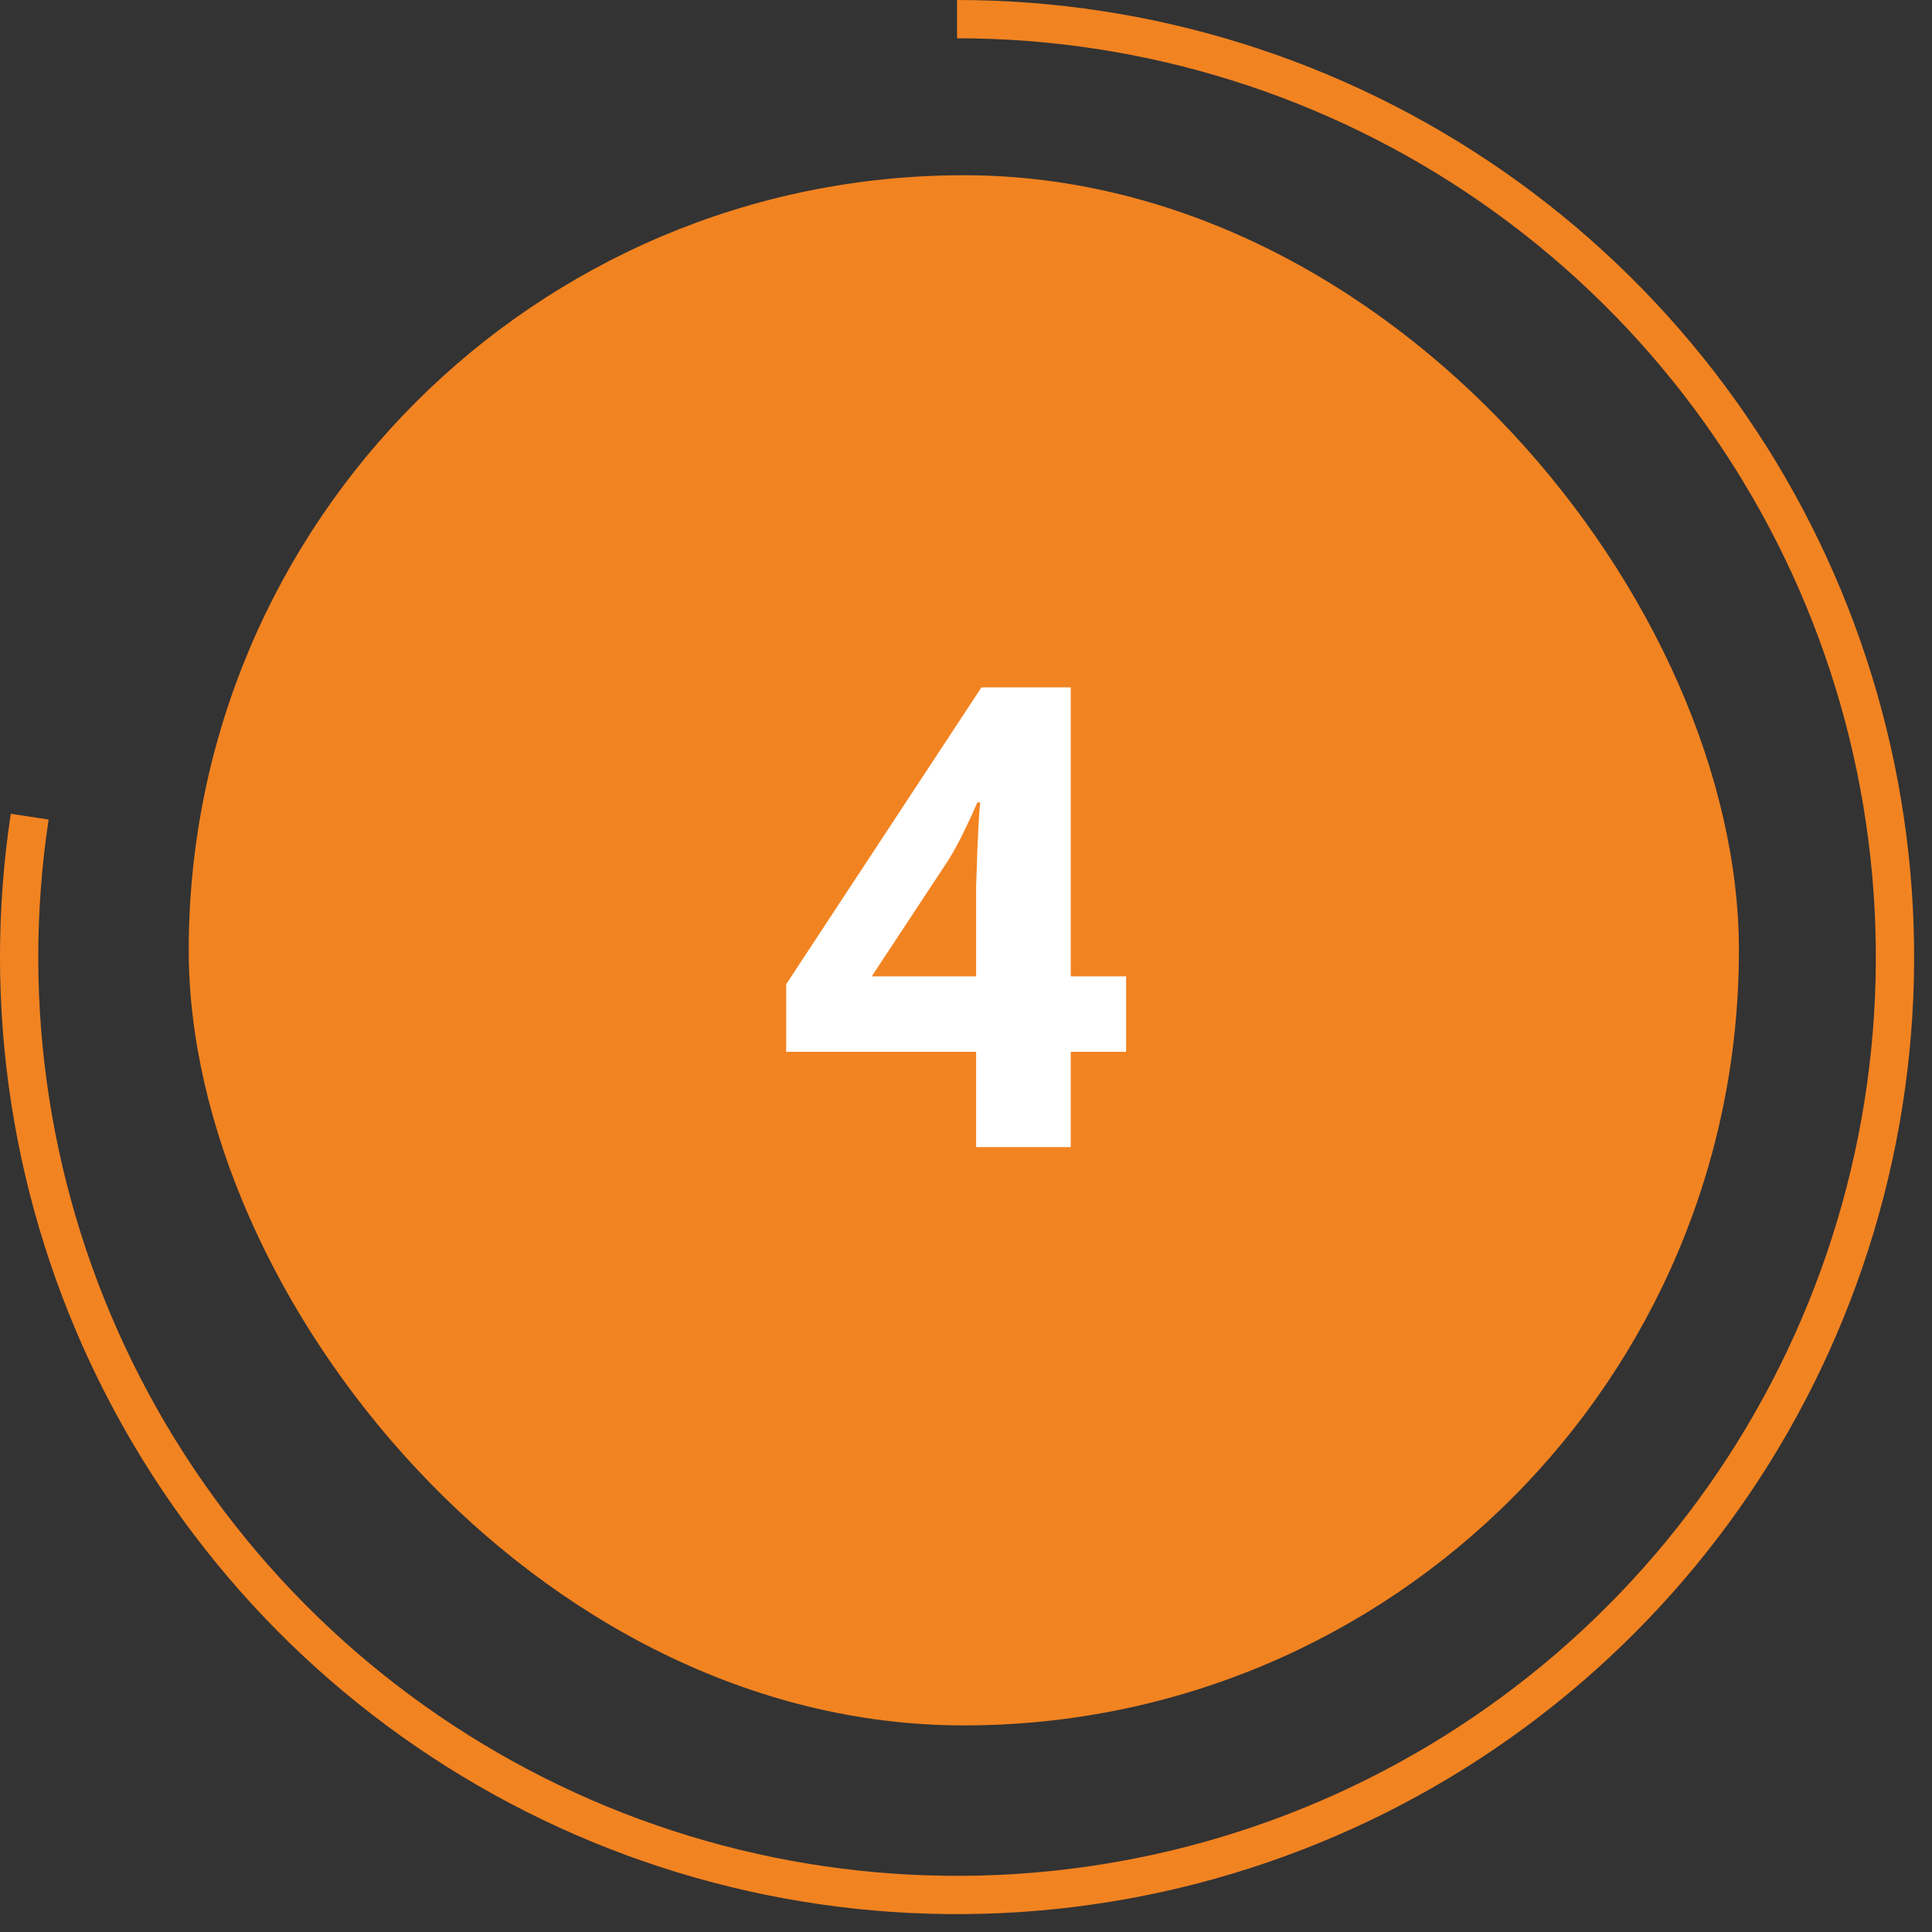
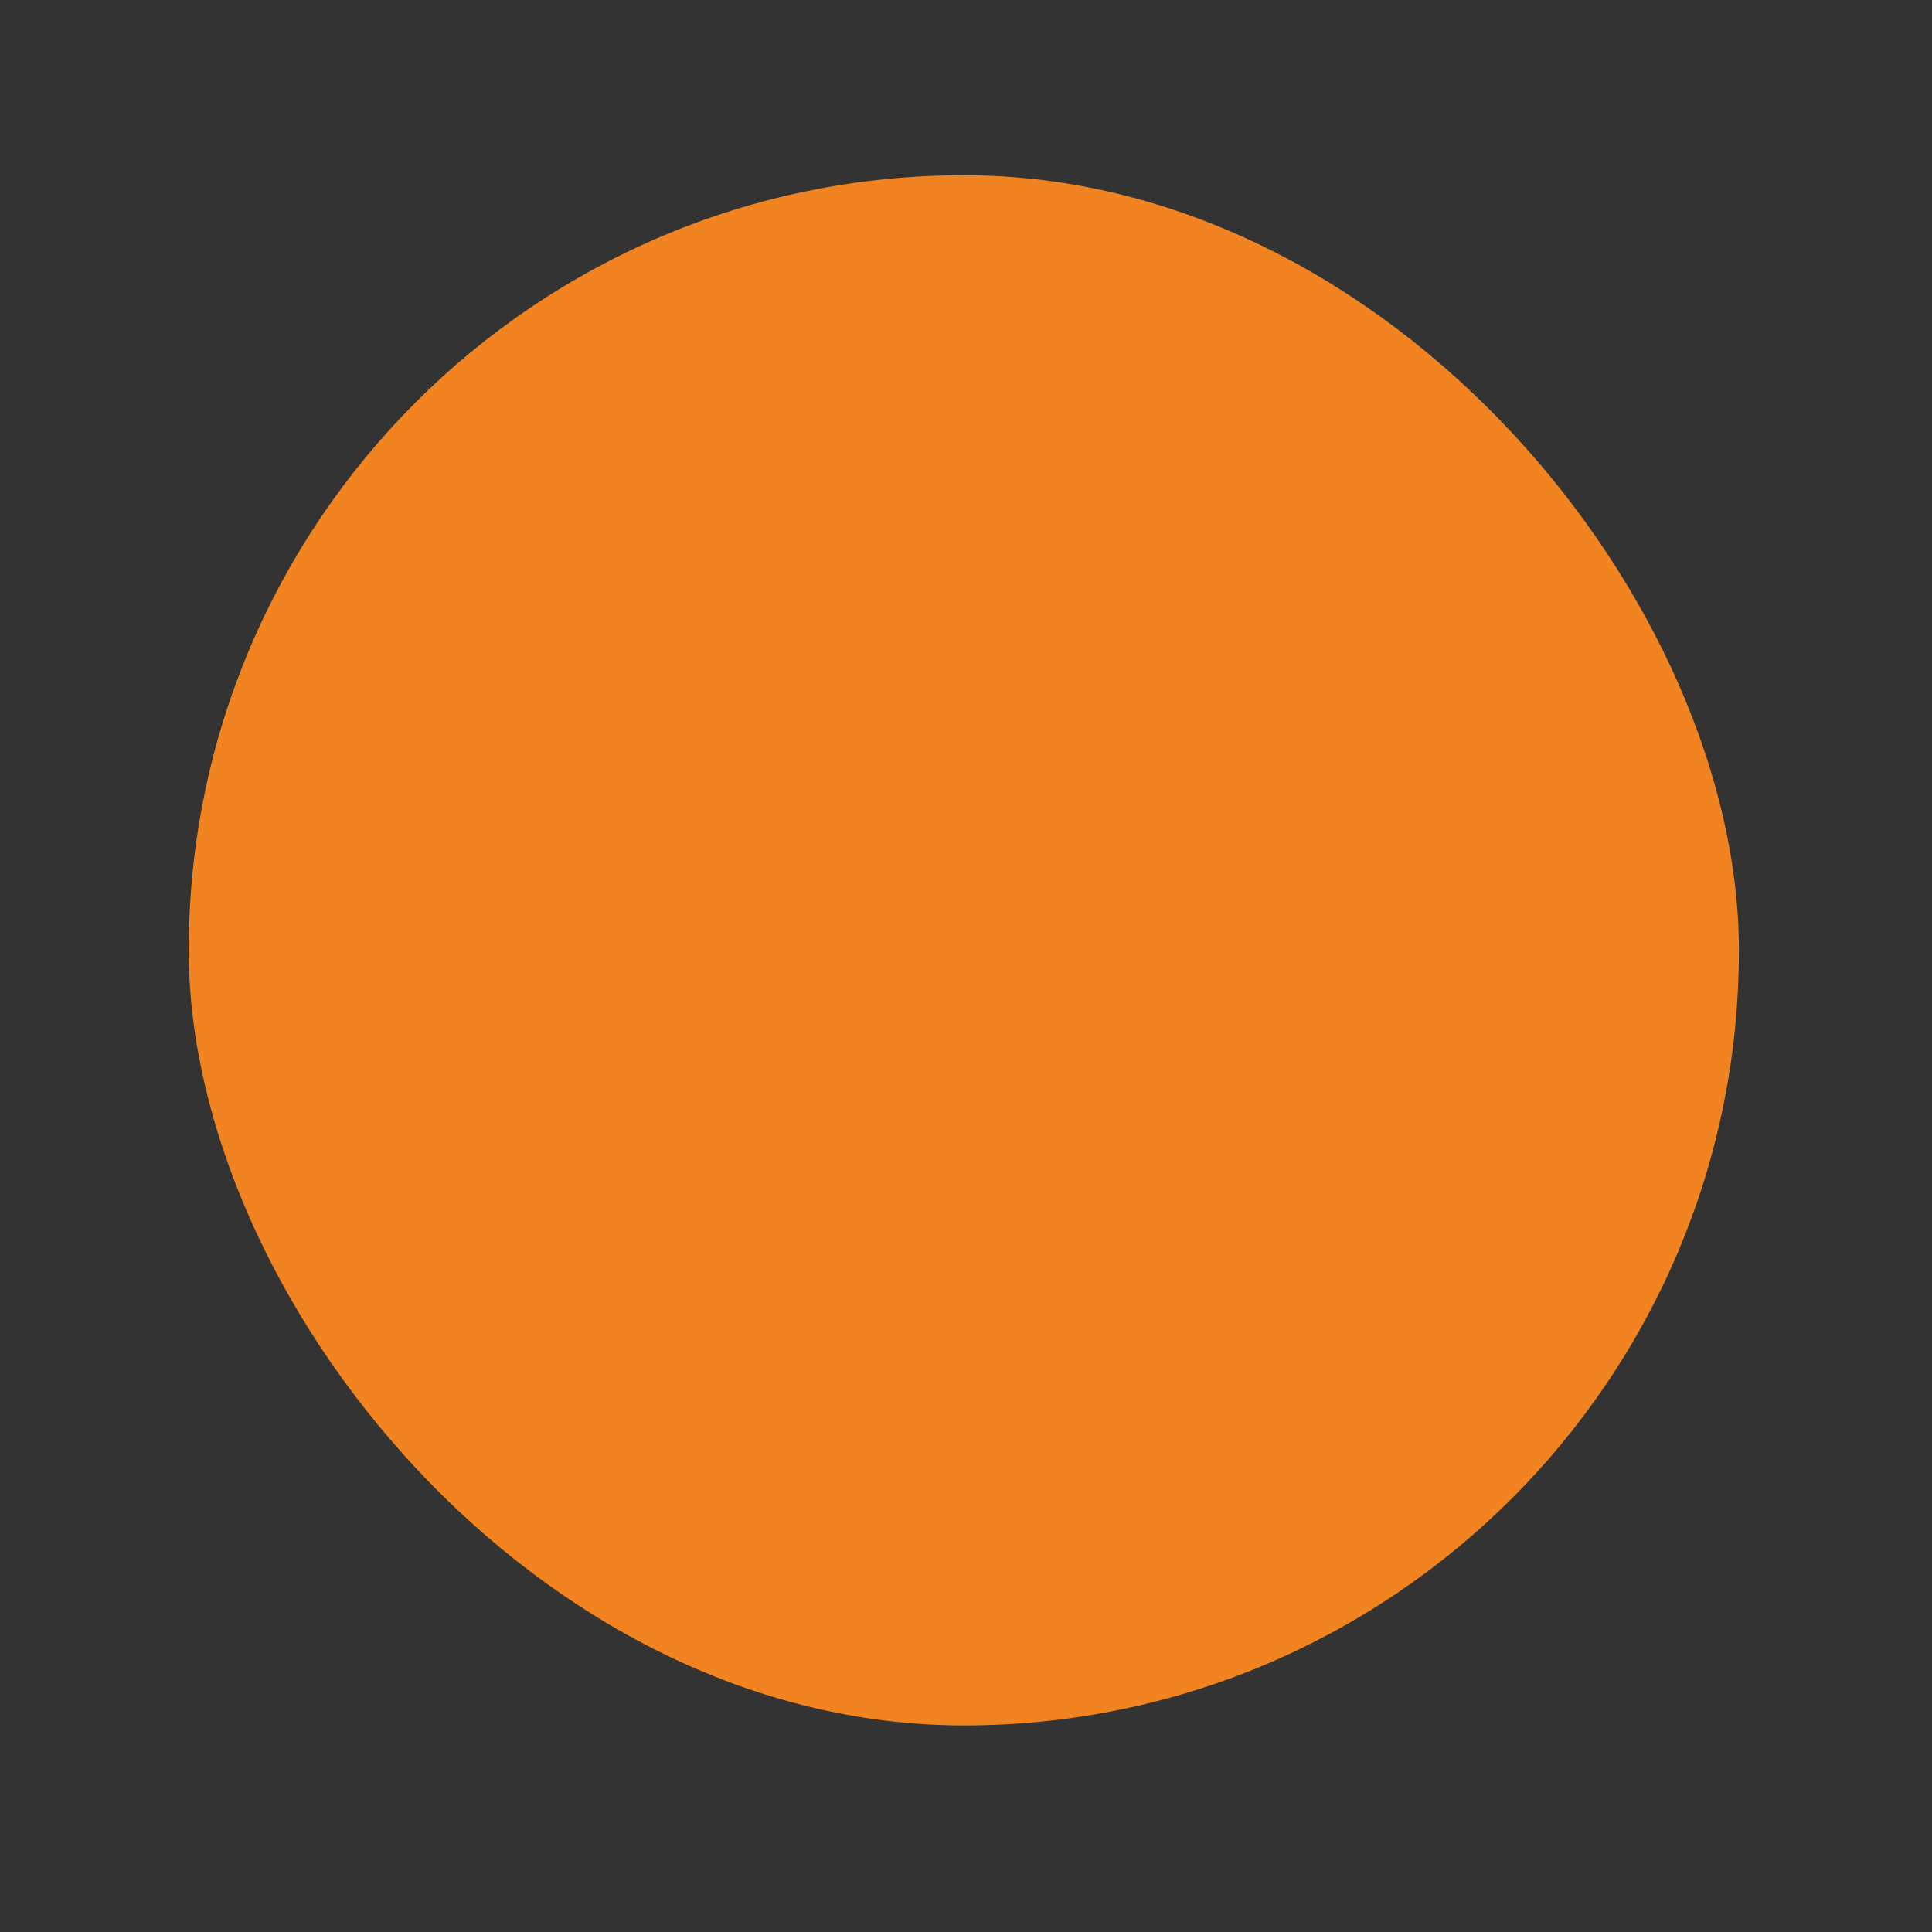
<svg xmlns="http://www.w3.org/2000/svg" width="54" height="54" viewBox="0 0 54 54" fill="none">
  <rect x="0" y="0" width="54" height="54" fill="#333333" stroke="none" />
-   <path d="M26.75 0C32.212 6.51335e-08 37.543 1.672 42.027 4.791C46.511 7.911 49.932 12.328 51.831 17.449C53.73 22.57 54.017 28.15 52.651 33.438C51.285 38.727 48.334 43.471 44.192 47.032C40.051 50.593 34.919 52.802 29.486 53.36C24.052 53.919 18.578 52.801 13.799 50.156C9.02 47.512 5.165 43.468 2.752 38.568C0.339 33.668 -0.516 28.146 0.301 22.746L1.359 22.906C0.574 28.09 1.395 33.391 3.712 38.095C6.028 42.799 9.729 46.681 14.317 49.22C18.905 51.759 24.16 52.832 29.376 52.296C34.592 51.76 39.519 49.64 43.495 46.221C47.47 42.802 50.304 38.248 51.615 33.171C52.926 28.094 52.651 22.737 50.828 17.821C49.005 12.905 45.72 8.664 41.416 5.67C37.112 2.675 31.994 1.07 26.75 1.07V0Z" fill="#F28321" />
  <rect x="5.275" y="4.898" width="43.328" height="43.328" rx="21.664" fill="#F28321" />
-   <path d="M31.475 29.399H29.928V32.062H27.283V29.399H21.974V27.509L27.432 19.212H29.928V27.29H31.475V29.399ZM27.283 27.29V25.11C27.283 25.034 27.283 24.925 27.283 24.785C27.289 24.638 27.294 24.474 27.3 24.293C27.306 24.111 27.312 23.923 27.318 23.73C27.33 23.537 27.338 23.352 27.344 23.176C27.356 23 27.365 22.848 27.371 22.719C27.382 22.584 27.391 22.488 27.397 22.429H27.318C27.212 22.675 27.092 22.936 26.957 23.211C26.829 23.487 26.679 23.762 26.509 24.038L24.365 27.29H27.283Z" fill="white" />
</svg>